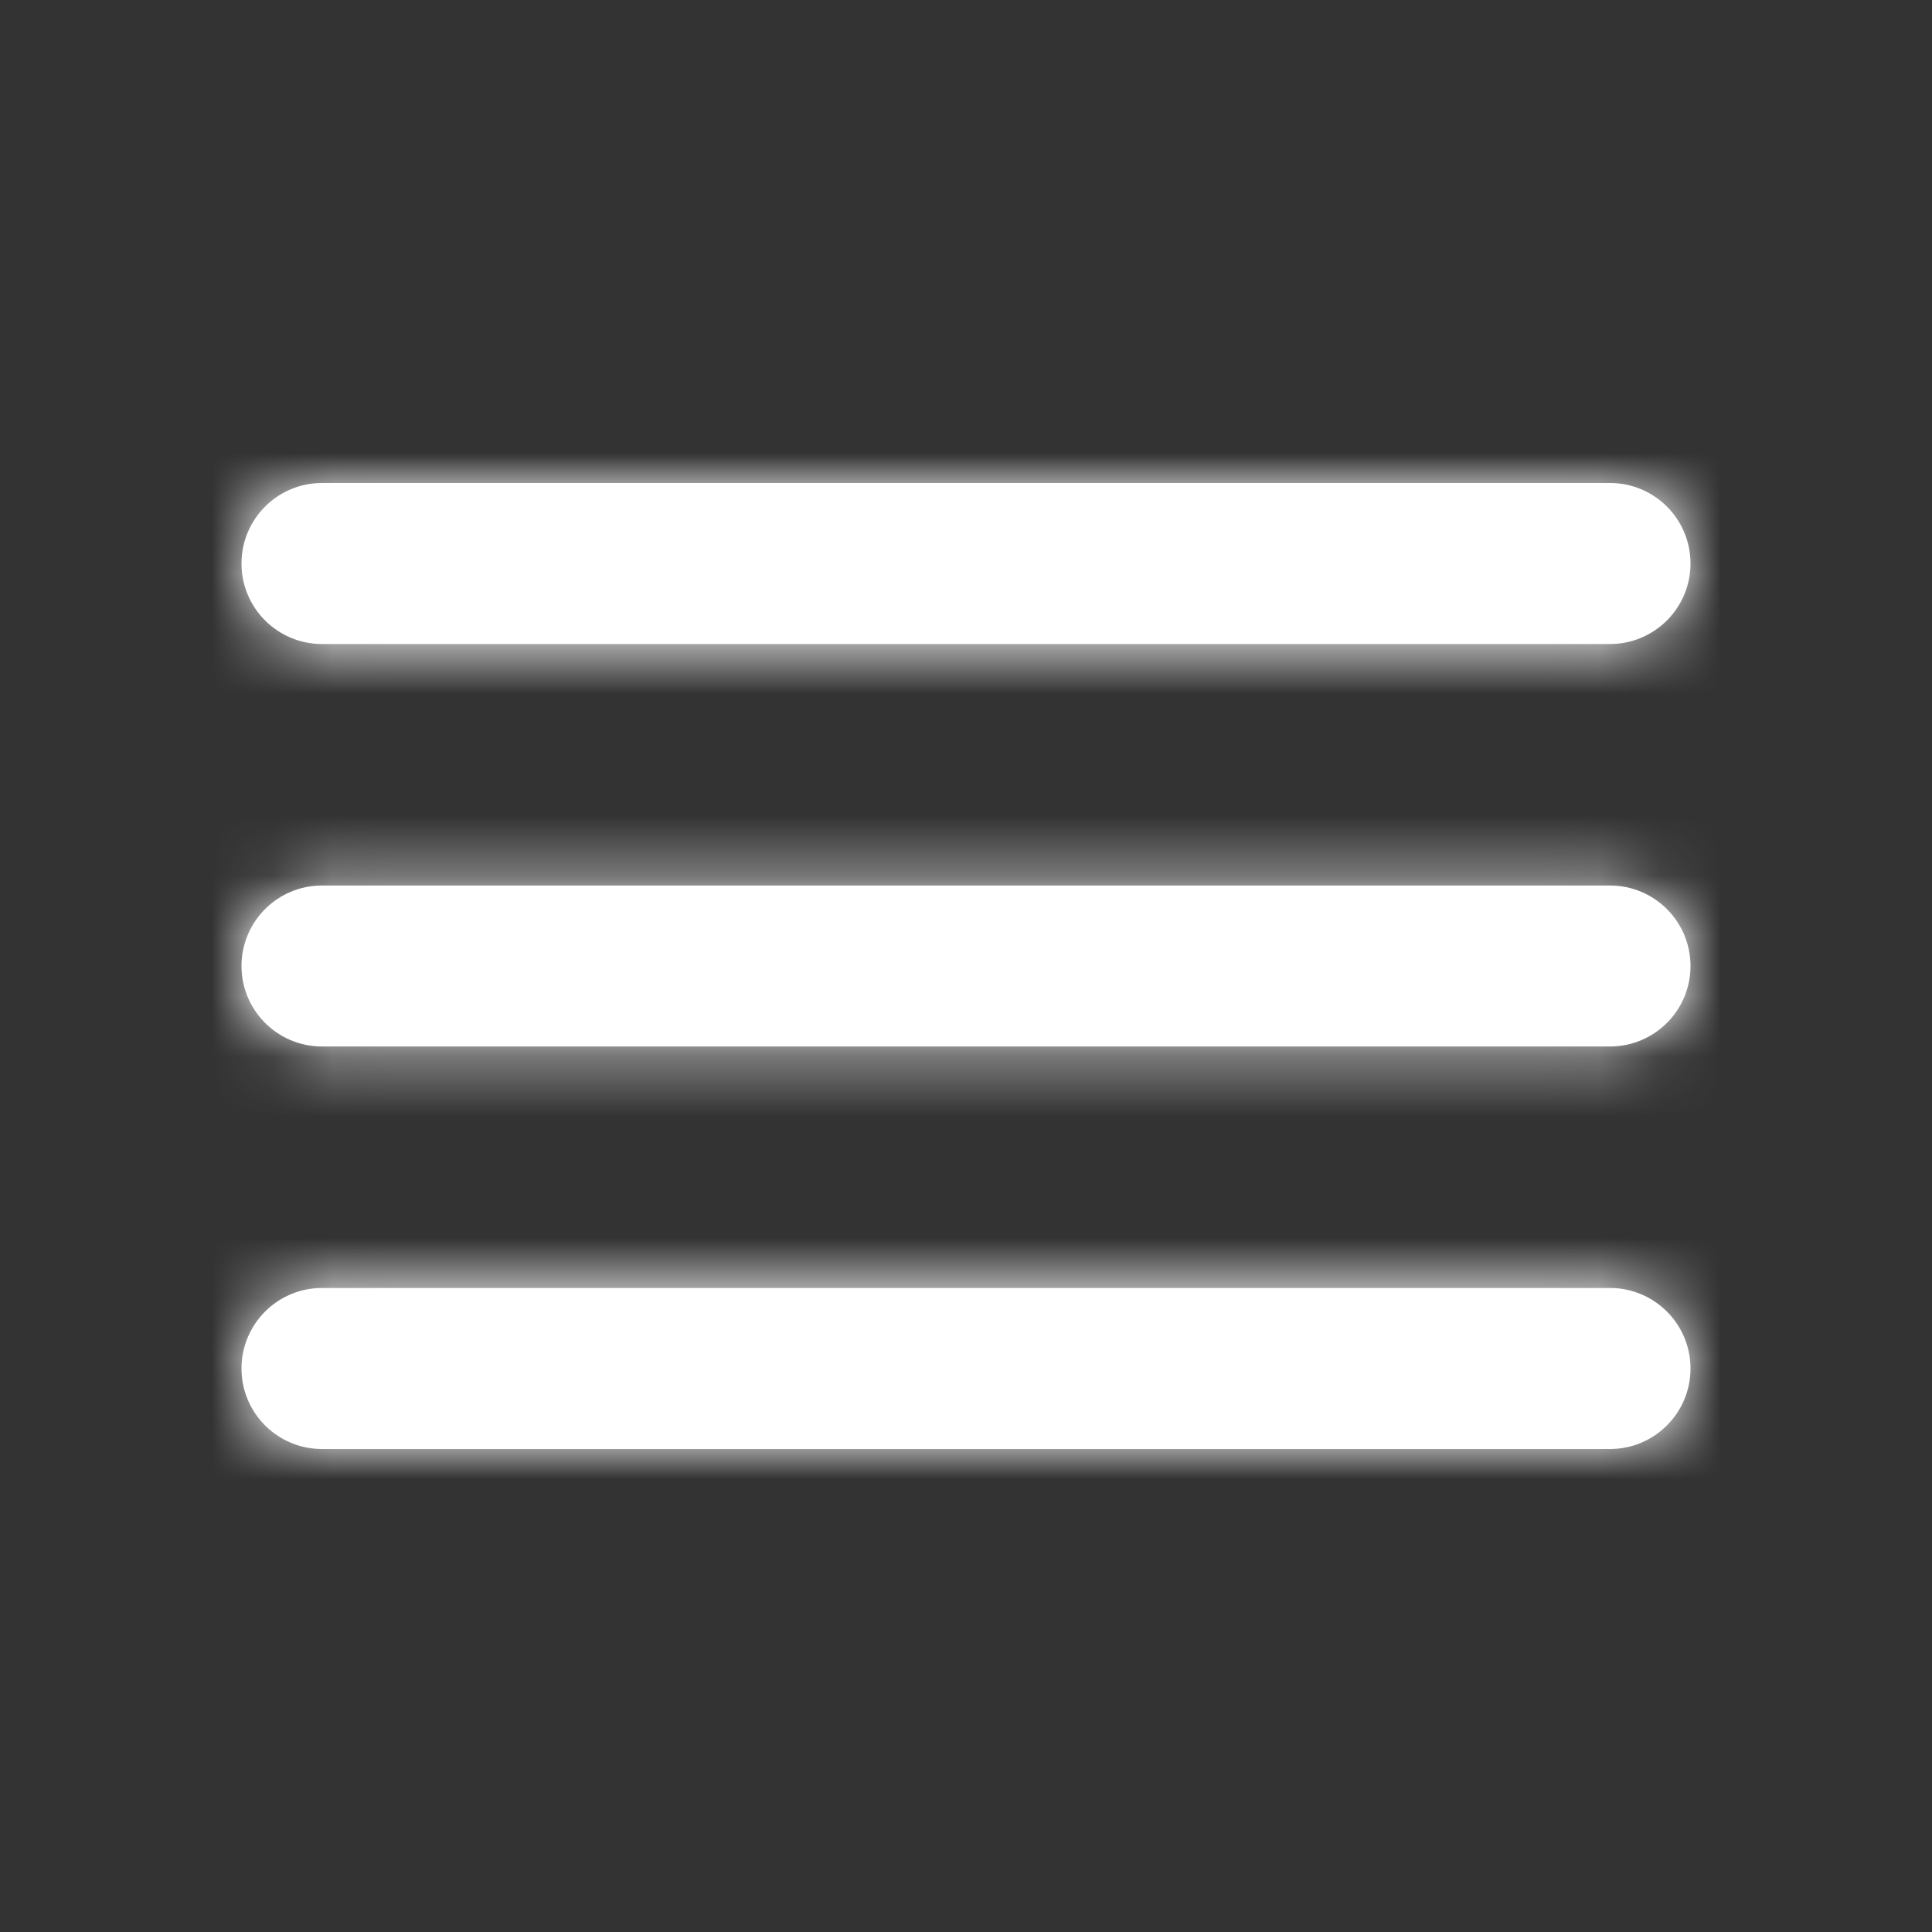
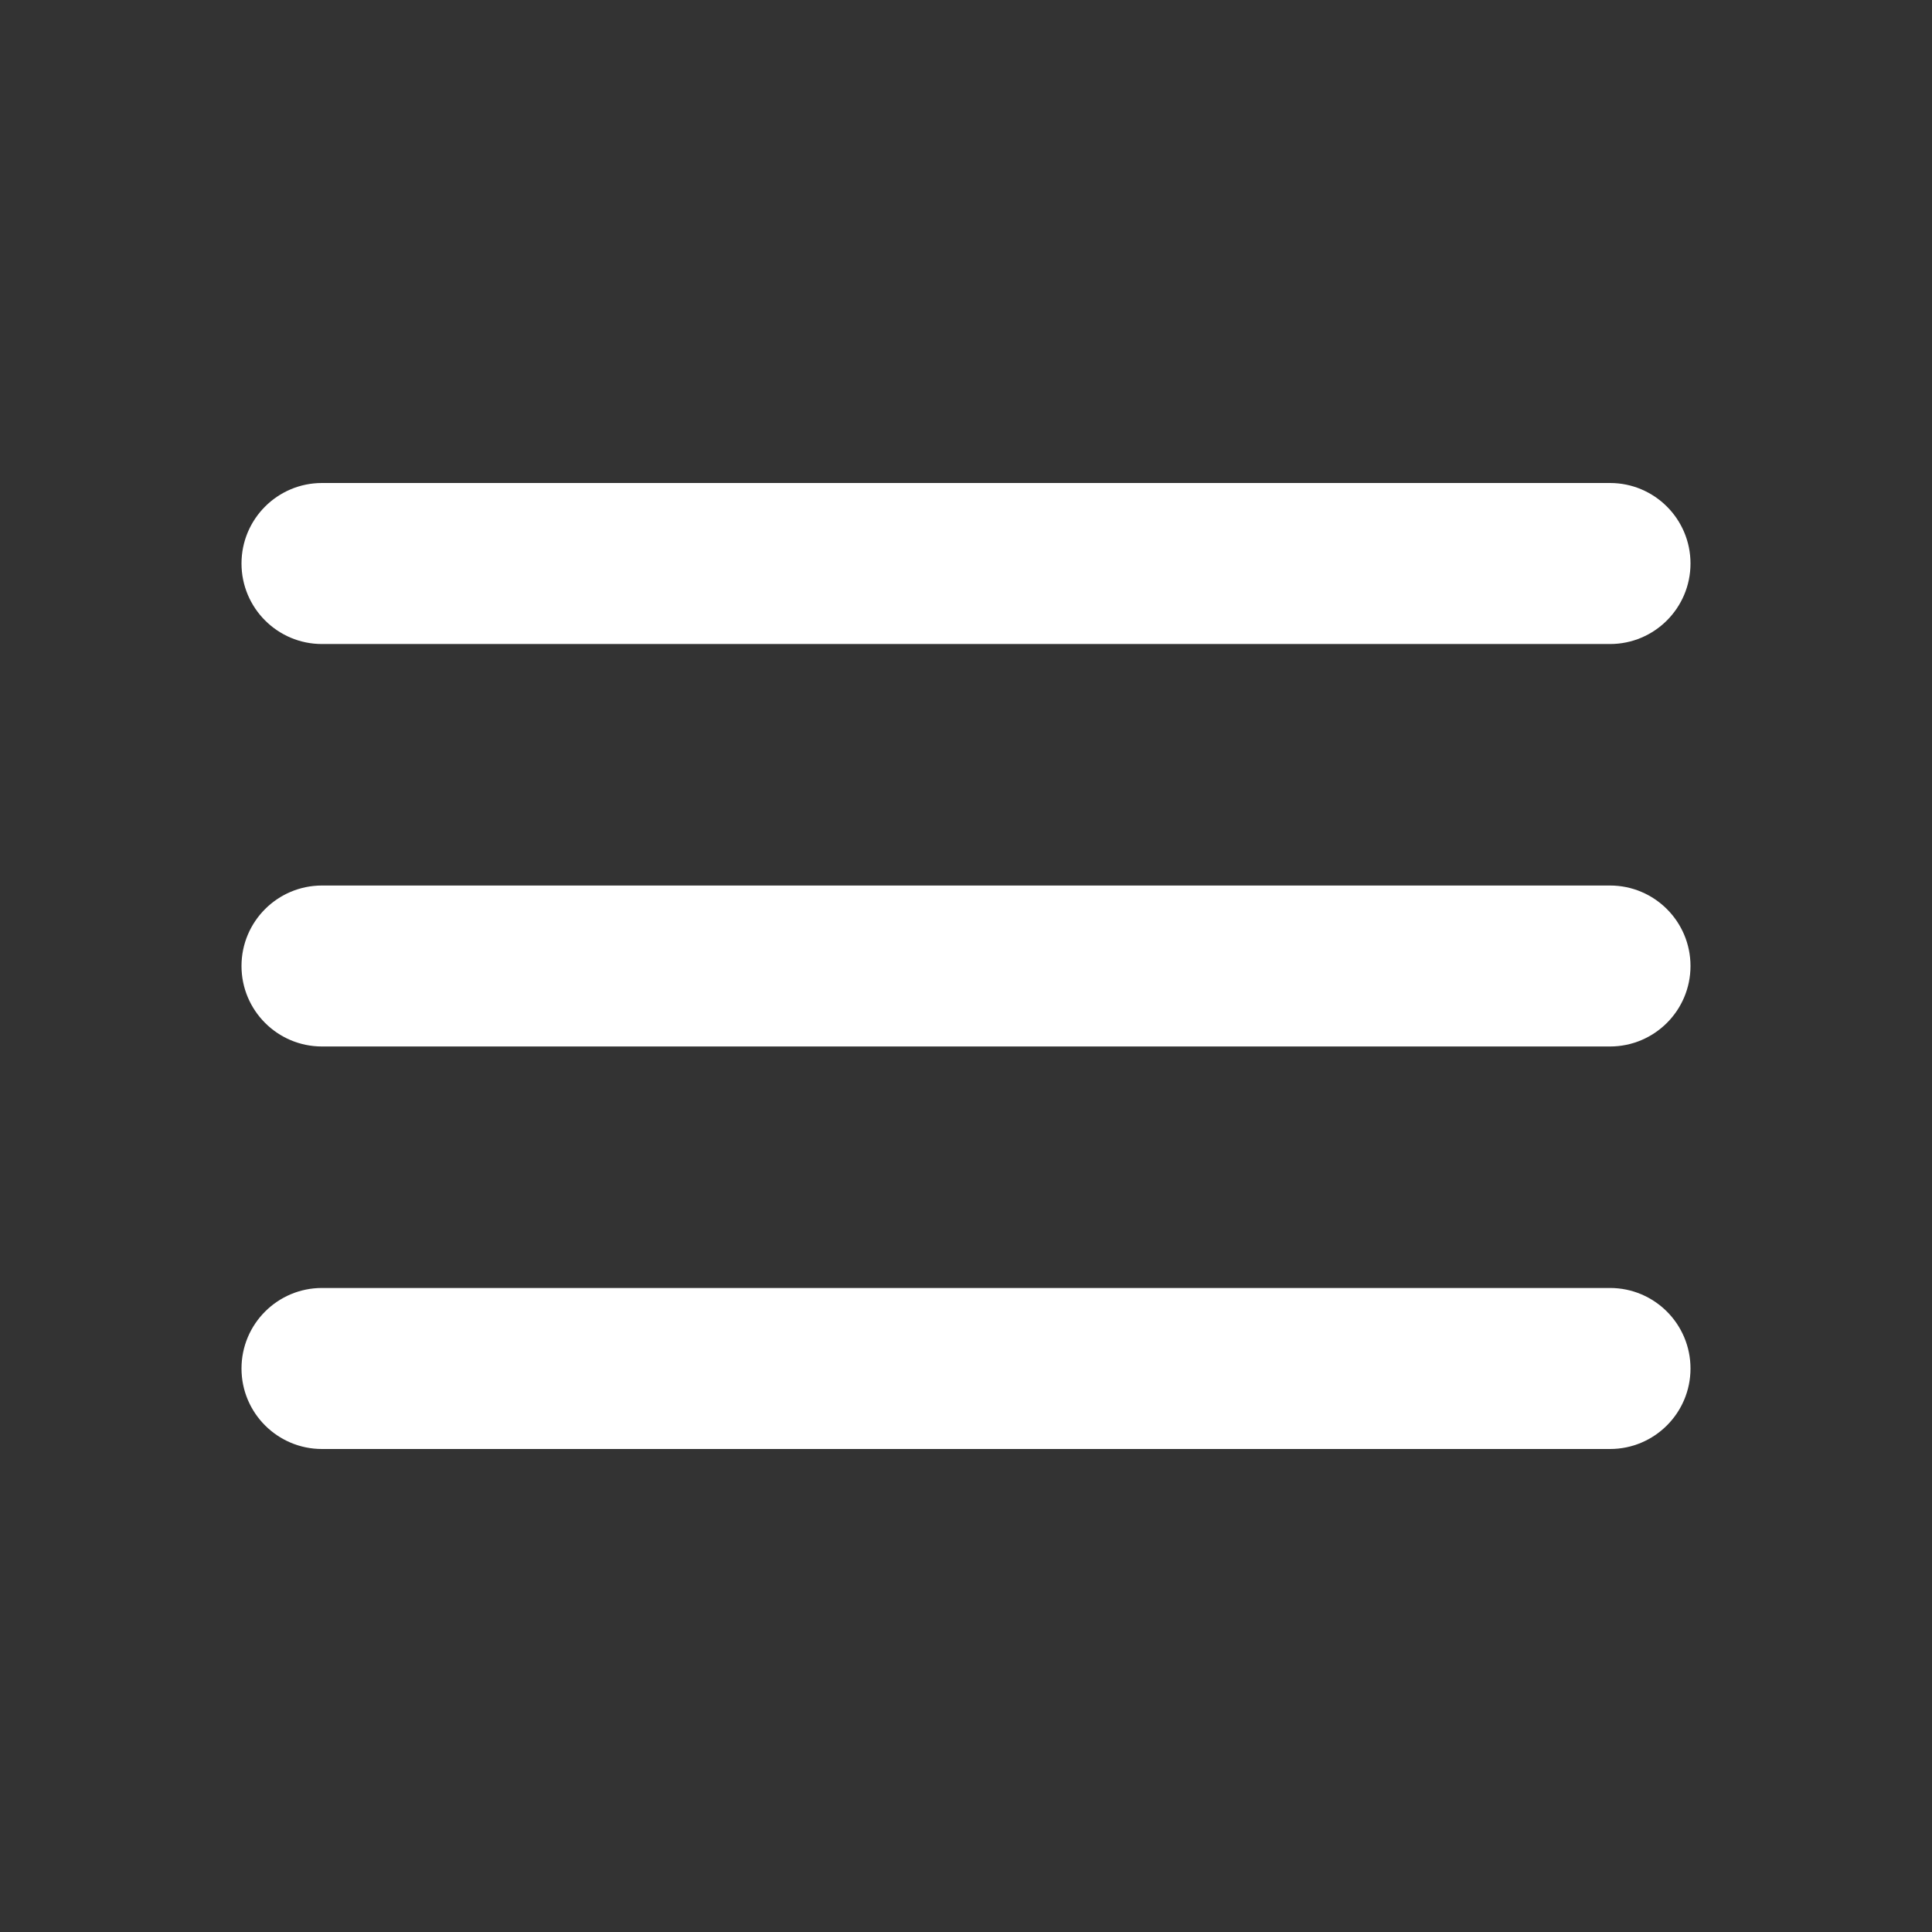
<svg xmlns="http://www.w3.org/2000/svg" width="32" height="32" viewBox="0 0 32 32" fill="none">
  <rect x="0" y="0" width="32" height="32" fill="#333333" stroke="none" />
  <path fill-rule="evenodd" clip-rule="evenodd" d="M26.667 24C27.403 24 28 23.403 28 22.667C28 21.93 27.403 21.333 26.667 21.333H5.333C4.597 21.333 4 21.93 4 22.667C4 23.403 4.597 24 5.333 24H26.667ZM26.667 17.333C27.403 17.333 28 16.736 28 16C28 15.264 27.403 14.667 26.667 14.667H5.333C4.597 14.667 4 15.264 4 16C4 16.736 4.597 17.333 5.333 17.333H26.667ZM4 9.333C4 10.07 4.597 10.667 5.333 10.667H26.667C27.403 10.667 28 10.07 28 9.333C28 8.597 27.403 8 26.667 8H5.333C4.597 8 4 8.597 4 9.333Z" fill="white" />
  <mask id="mask0_2195_5875" style="mask-type:luminance" maskUnits="userSpaceOnUse" x="4" y="8" width="24" height="16">
-     <path fill-rule="evenodd" clip-rule="evenodd" d="M26.667 24C27.403 24 28 23.403 28 22.667C28 21.93 27.403 21.333 26.667 21.333H5.333C4.597 21.333 4 21.93 4 22.667C4 23.403 4.597 24 5.333 24H26.667ZM26.667 17.333C27.403 17.333 28 16.736 28 16C28 15.264 27.403 14.667 26.667 14.667H5.333C4.597 14.667 4 15.264 4 16C4 16.736 4.597 17.333 5.333 17.333H26.667ZM4 9.333C4 10.07 4.597 10.667 5.333 10.667H26.667C27.403 10.667 28 10.07 28 9.333C28 8.597 27.403 8 26.667 8H5.333C4.597 8 4 8.597 4 9.333Z" fill="white" />
-   </mask>
+     </mask>
  <g mask="url(#mask0_2195_5875)">
-     <path d="M32 0H0V32H32V0Z" fill="white" />
-   </g>
+     </g>
</svg>